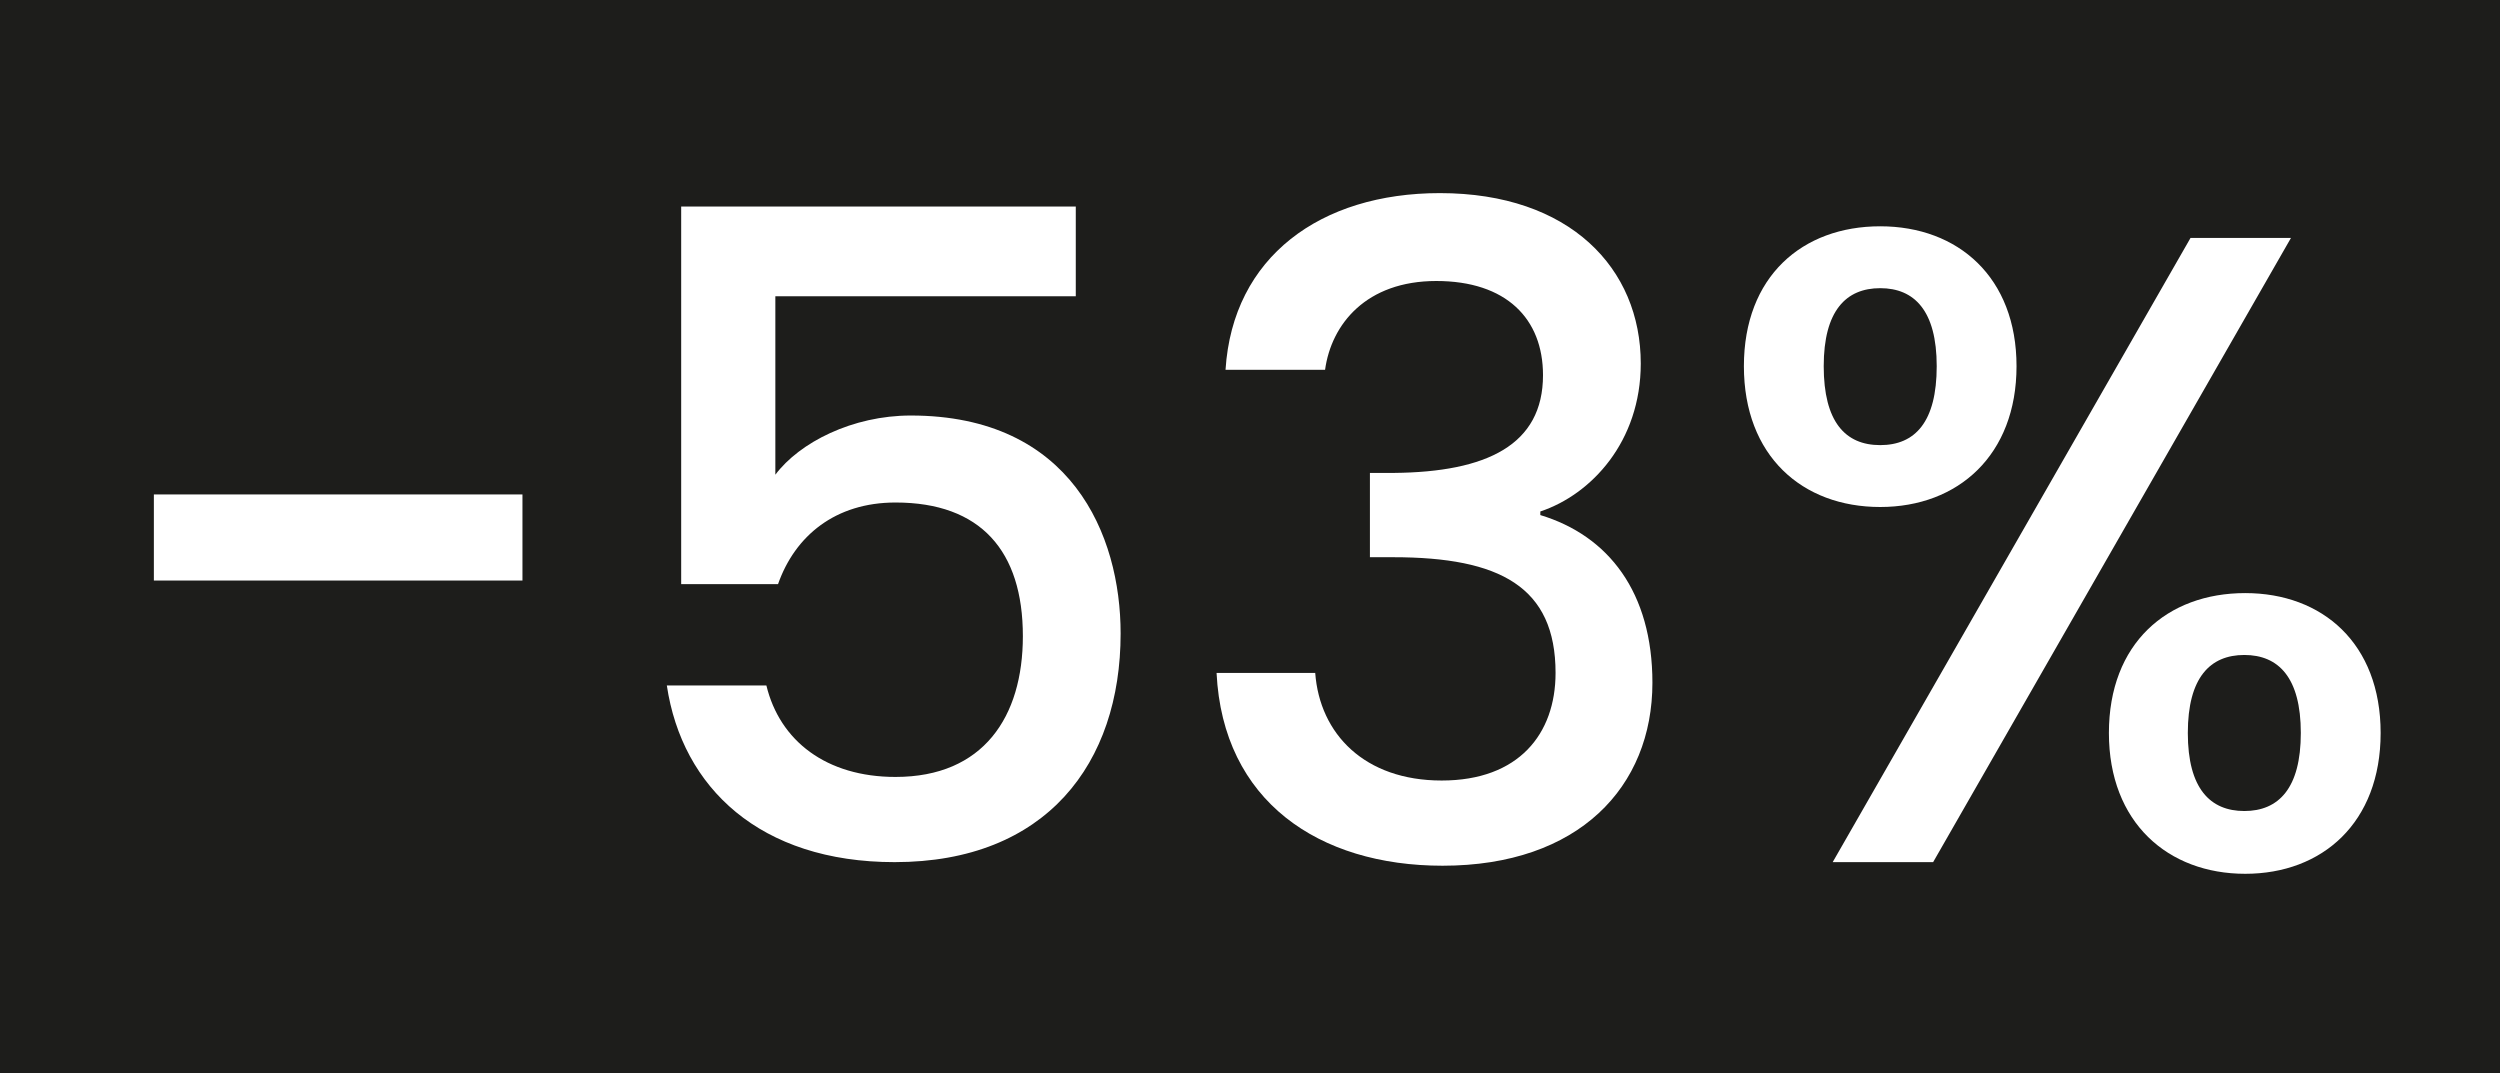
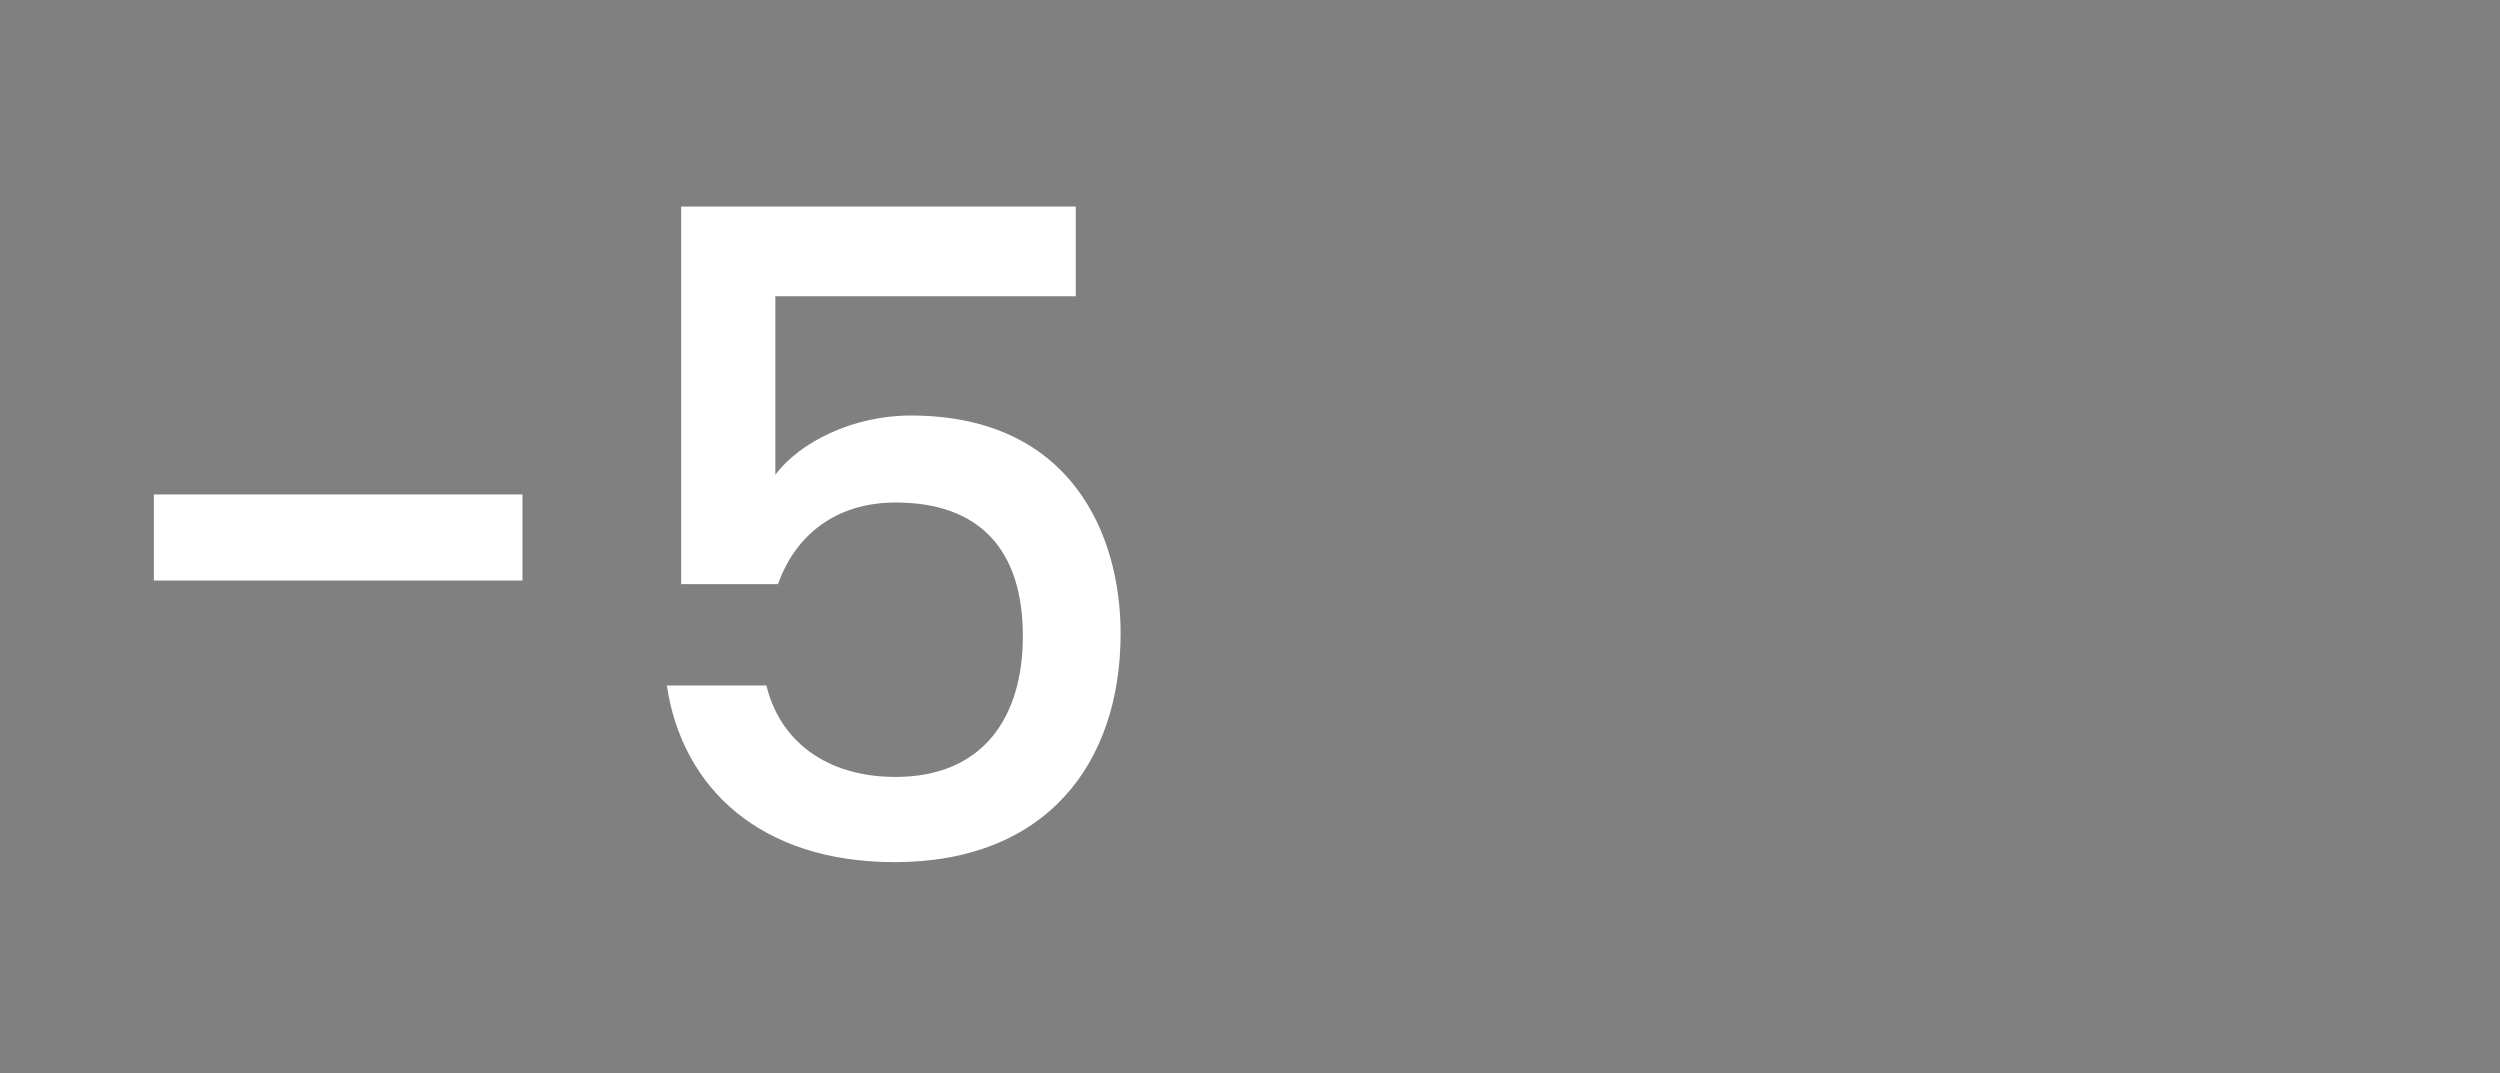
<svg xmlns="http://www.w3.org/2000/svg" id="Livello_1" data-name="Livello 1" viewBox="0 0 2007.1 861.59">
  <rect x="0" y="0" width="2007.1" height="861.59" fill="#808080" stroke="none" />
  <defs>
    <style>
      .cls-1 {
        fill: #fff;
      }

      .cls-2 {
        fill: #1d1d1b;
        stroke: #1d1d1b;
        stroke-miterlimit: 10;
      }
    </style>
  </defs>
-   <rect class="cls-2" x=".5" y=".5" width="2006.1" height="860.59" />
  <g>
    <path class="cls-1" d="M123.53,396.96h295.92v69.12H123.53v-69.12Z" />
    <path class="cls-1" d="M863.68,165.84v72h-241.2v143.28c19.44-25.92,61.92-47.52,108.72-47.52,128.88,0,168.48,95.76,168.48,174.96,0,104.4-59.76,183.6-181.44,183.6-108,0-170.64-59.76-182.88-141.84h79.92c10.8,44.64,48.24,73.44,103.68,73.44,70.56,0,102.24-48.24,102.24-113.04,0-68.4-33.84-107.28-102.24-107.28-48.24,0-80.64,26.64-94.32,65.52h-77.76V165.84h316.8Z" />
-     <path class="cls-1" d="M1155.99,155.04c104.4,0,161.28,60.48,161.28,136.8,0,62.64-39.6,105.12-80.64,118.8v2.88c54.72,16.56,90,61.92,90,134.64,0,83.52-59.04,146.88-168.48,146.88-99.36,0-176.4-51.84-181.44-154.8h79.2c3.6,48.96,39.6,86.4,101.52,86.4s91.44-37.44,91.44-86.4c0-69.12-44.64-92.88-130.32-92.88h-18.72v-67.68h19.44c74.16-.72,119.52-22.32,119.52-78.48,0-45.36-29.52-75.6-85.68-75.6s-84.24,34.56-89.28,71.28h-79.92c5.76-90.72,76.32-141.84,172.08-141.84Z" />
-     <path class="cls-1" d="M1509.51,181.68c62.64,0,109.44,41.04,109.44,112.32s-46.8,113.04-109.44,113.04-109.44-41.04-109.44-113.04,46.8-112.32,109.44-112.32ZM1464.15,294c0,44.64,17.28,63.36,45.36,63.36s45.36-18.72,45.36-63.36-18-62.64-45.36-62.64-45.36,18-45.36,62.64ZM1758.63,191.04h80.64l-287.28,501.12h-80.64l287.28-501.12ZM1802.55,476.16c61.92,0,108.72,40.32,108.72,112.32s-46.8,113.04-108.72,113.04-109.44-41.04-109.44-113.04,46.8-112.32,109.44-112.32ZM1756.47,588.48c0,44.64,18,62.64,45.36,62.64s45.36-18,45.36-62.64-18-62.64-45.36-62.64-45.36,18-45.36,62.64Z" />
  </g>
</svg>